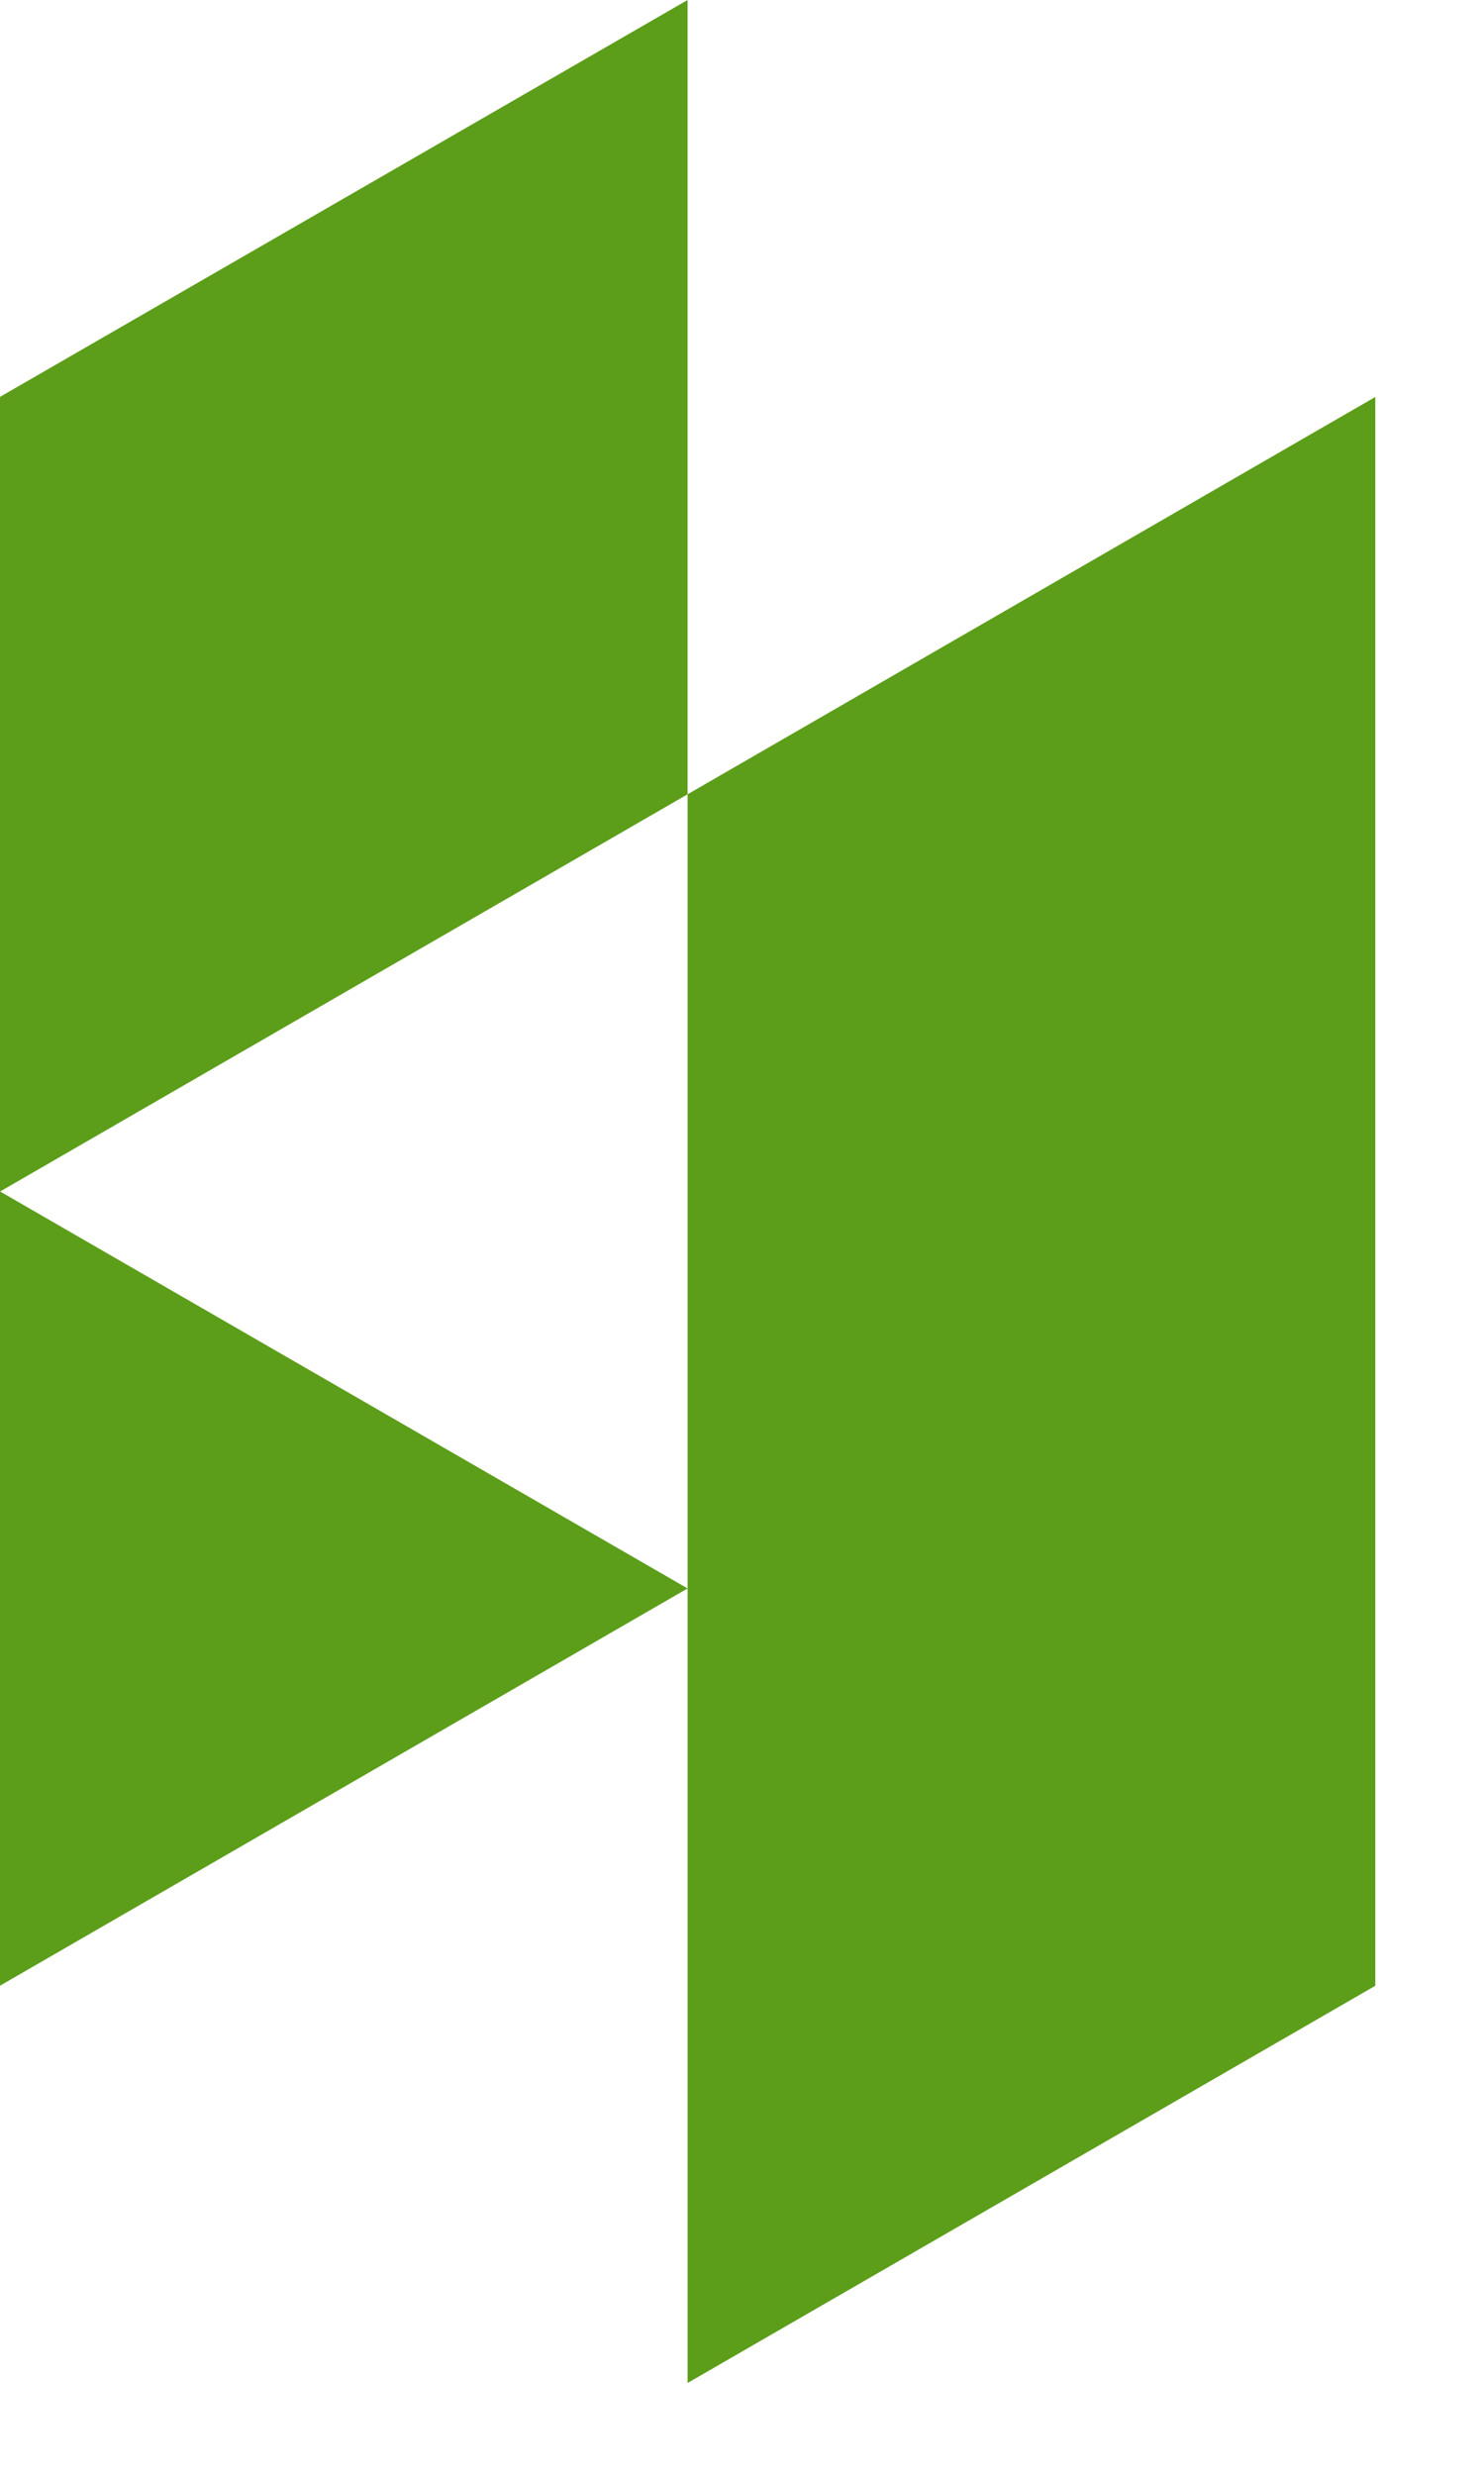
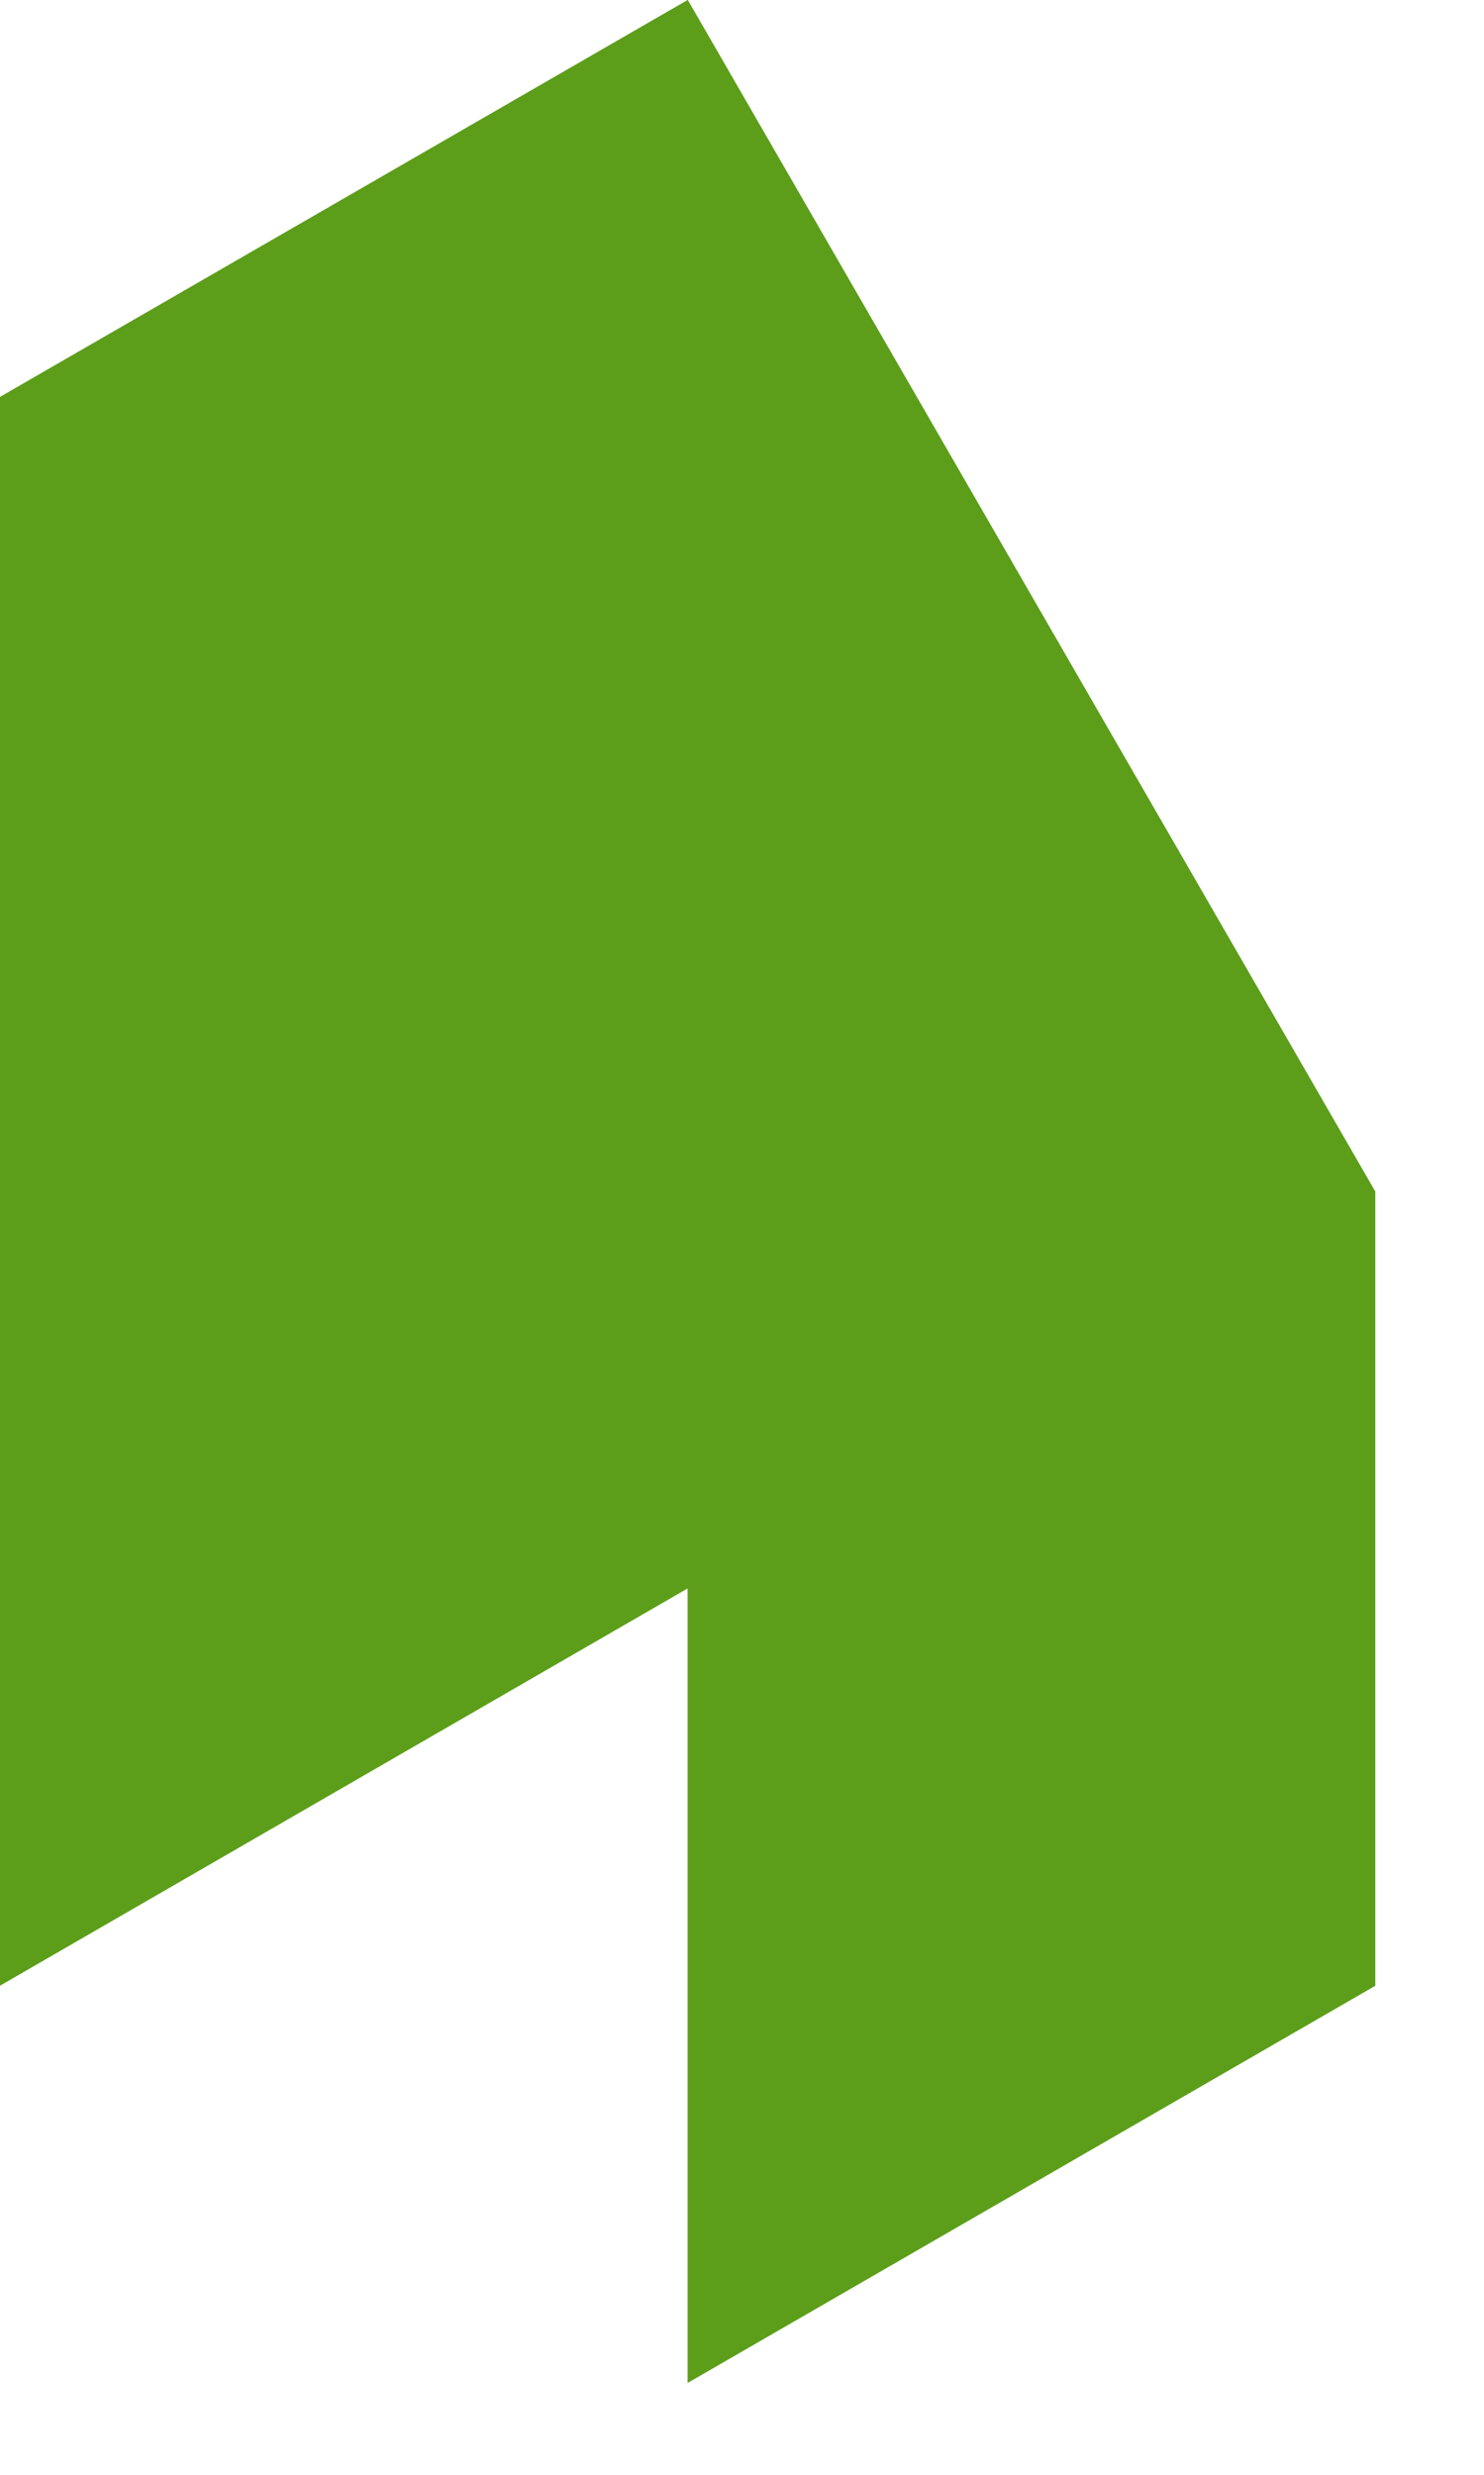
<svg xmlns="http://www.w3.org/2000/svg" id="SVGDoc" width="12" height="20" version="1.1" viewBox="0 0 12 20">
  <defs />
  <desc>Generated with Avocode.</desc>
  <g>
    <g>
      <title>Icon simple-houzz</title>
-       <path d="M11.121,9.629v0v6.419v0l-5.561,3.21v0v-6.421v0l-5.561,3.211v0v-12.84v0l5.561,-3.208v0v6.419v0l-5.559,3.21v0l5.559,3.208v0v-6.418v0l5.561,-3.211v0z" fill="#5c9e1a" fill-opacity="1" />
+       <path d="M11.121,9.629v0v6.419v0l-5.561,3.21v0v-6.421v0l-5.561,3.211v0v-12.84v0l5.561,-3.208v0v6.419v0l-5.559,3.21v0v0v-6.418v0l5.561,-3.211v0z" fill="#5c9e1a" fill-opacity="1" />
    </g>
  </g>
</svg>